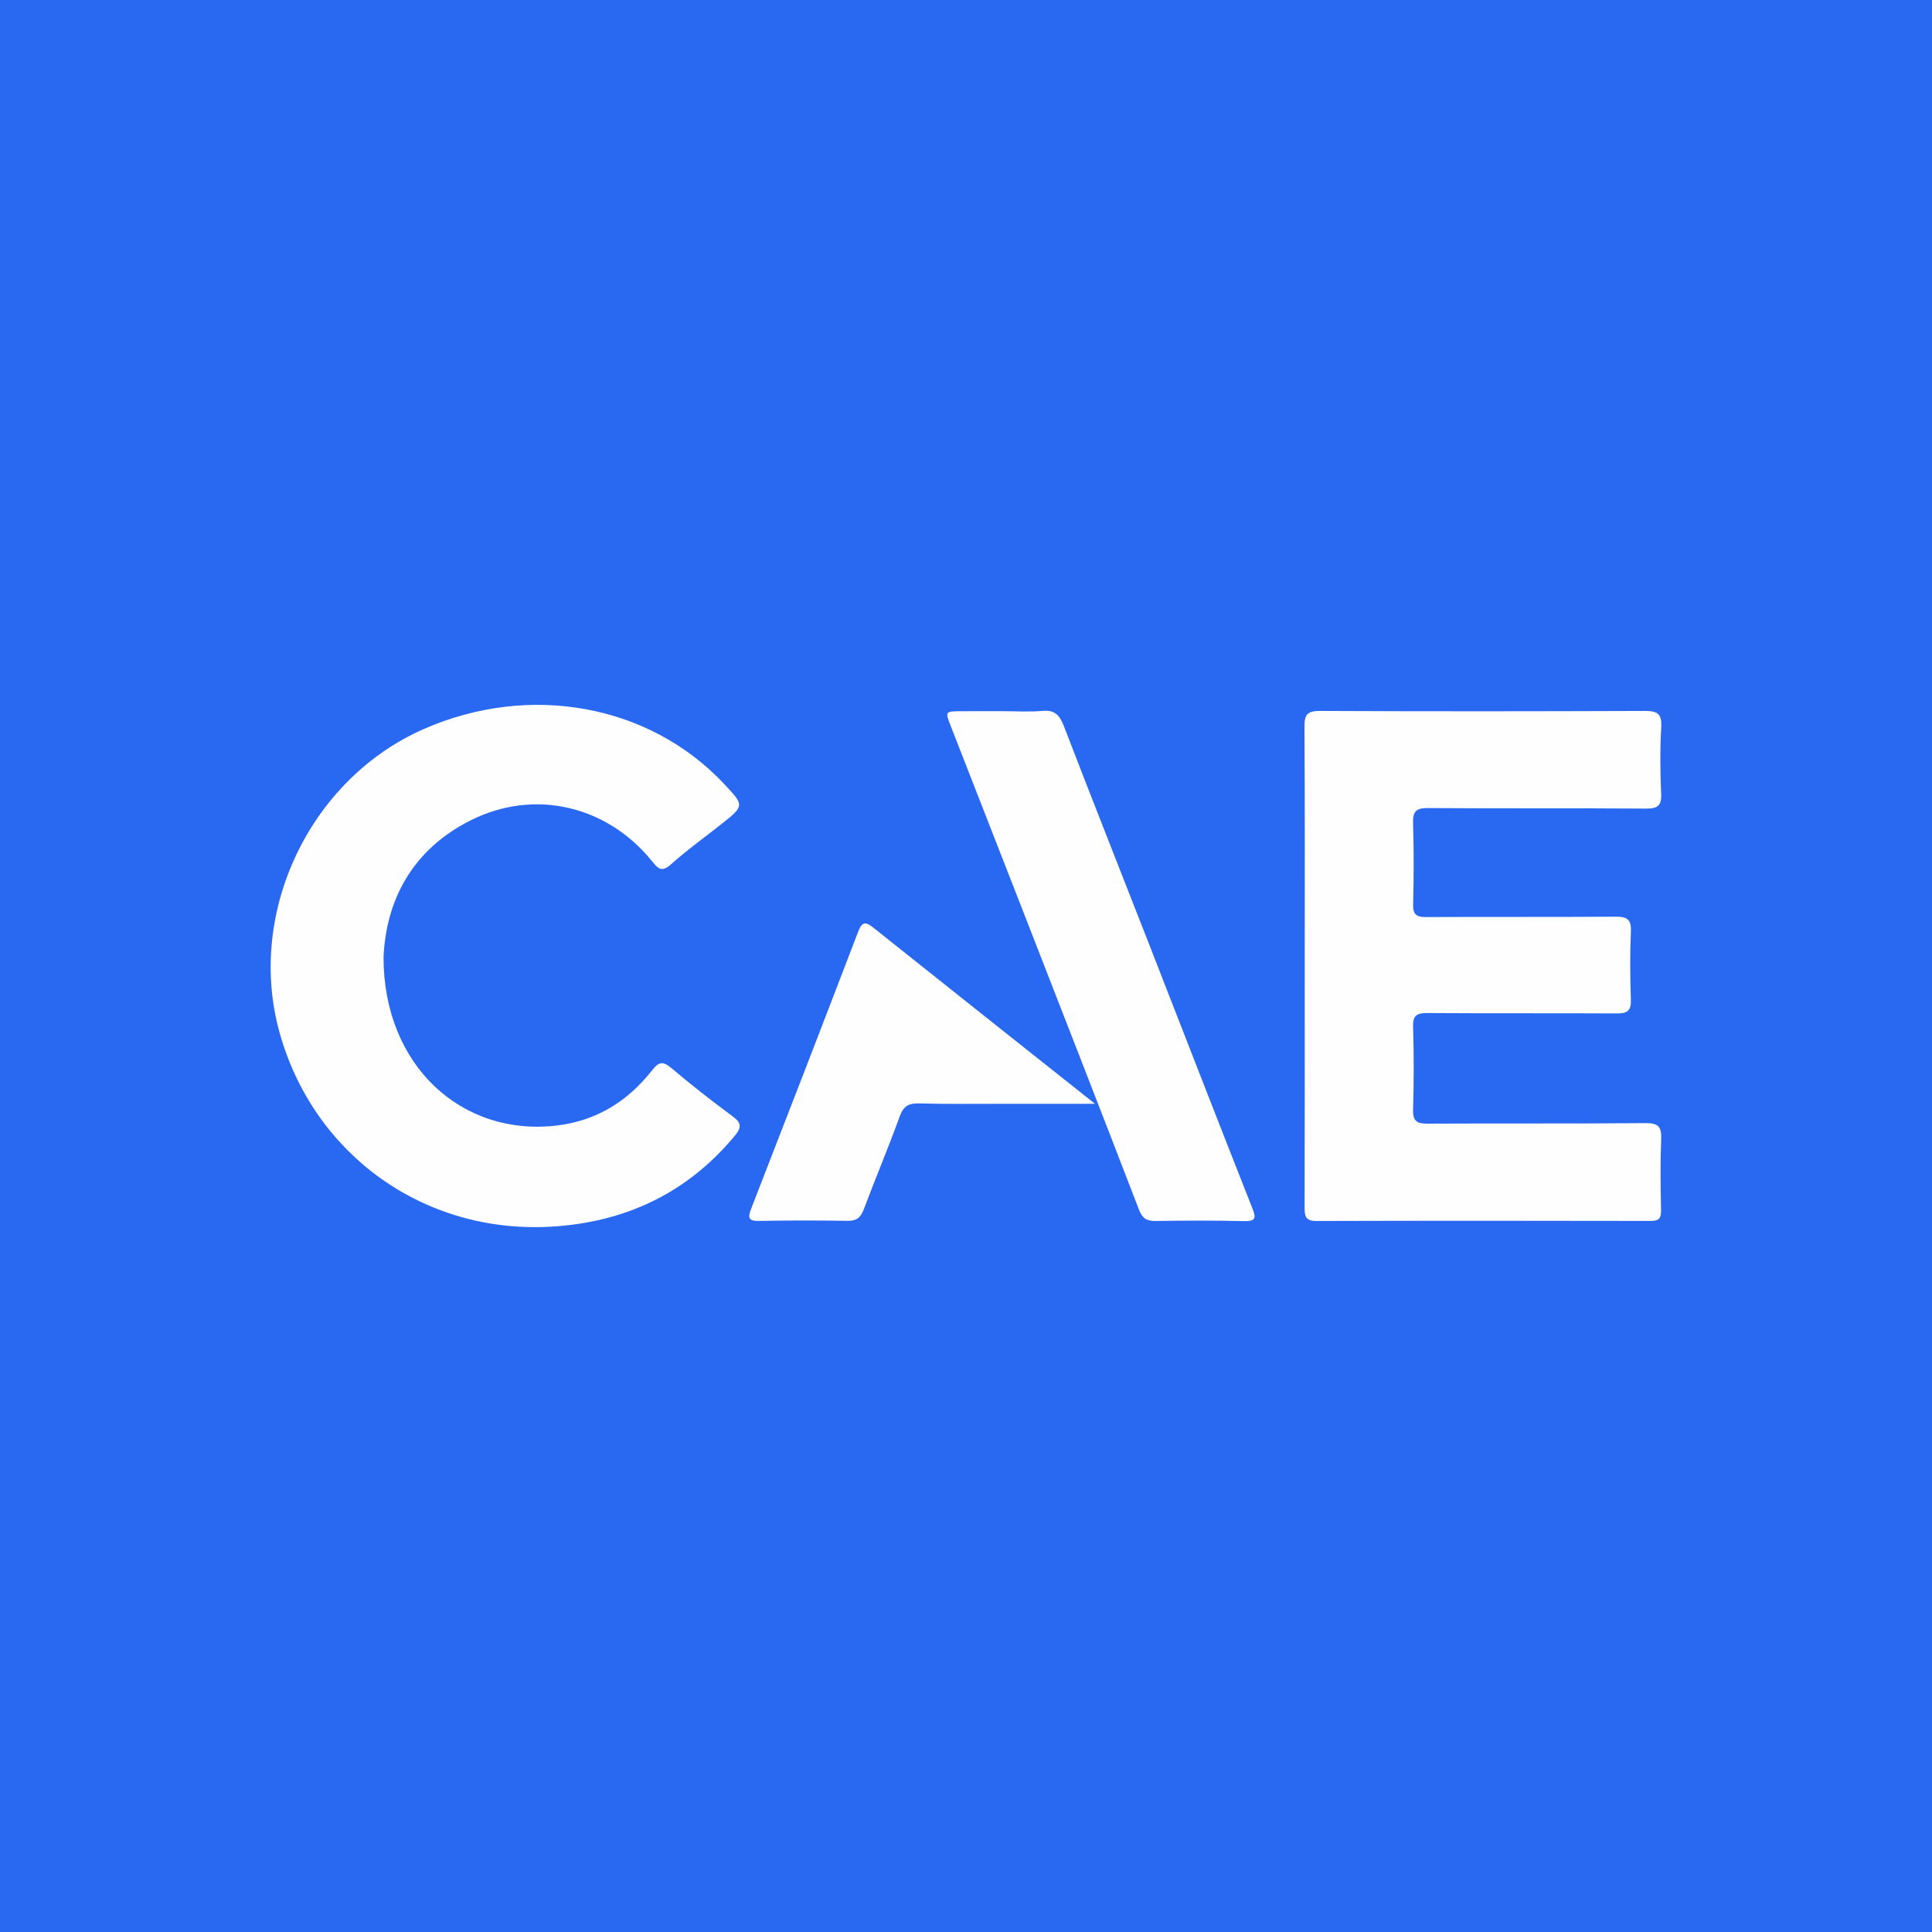
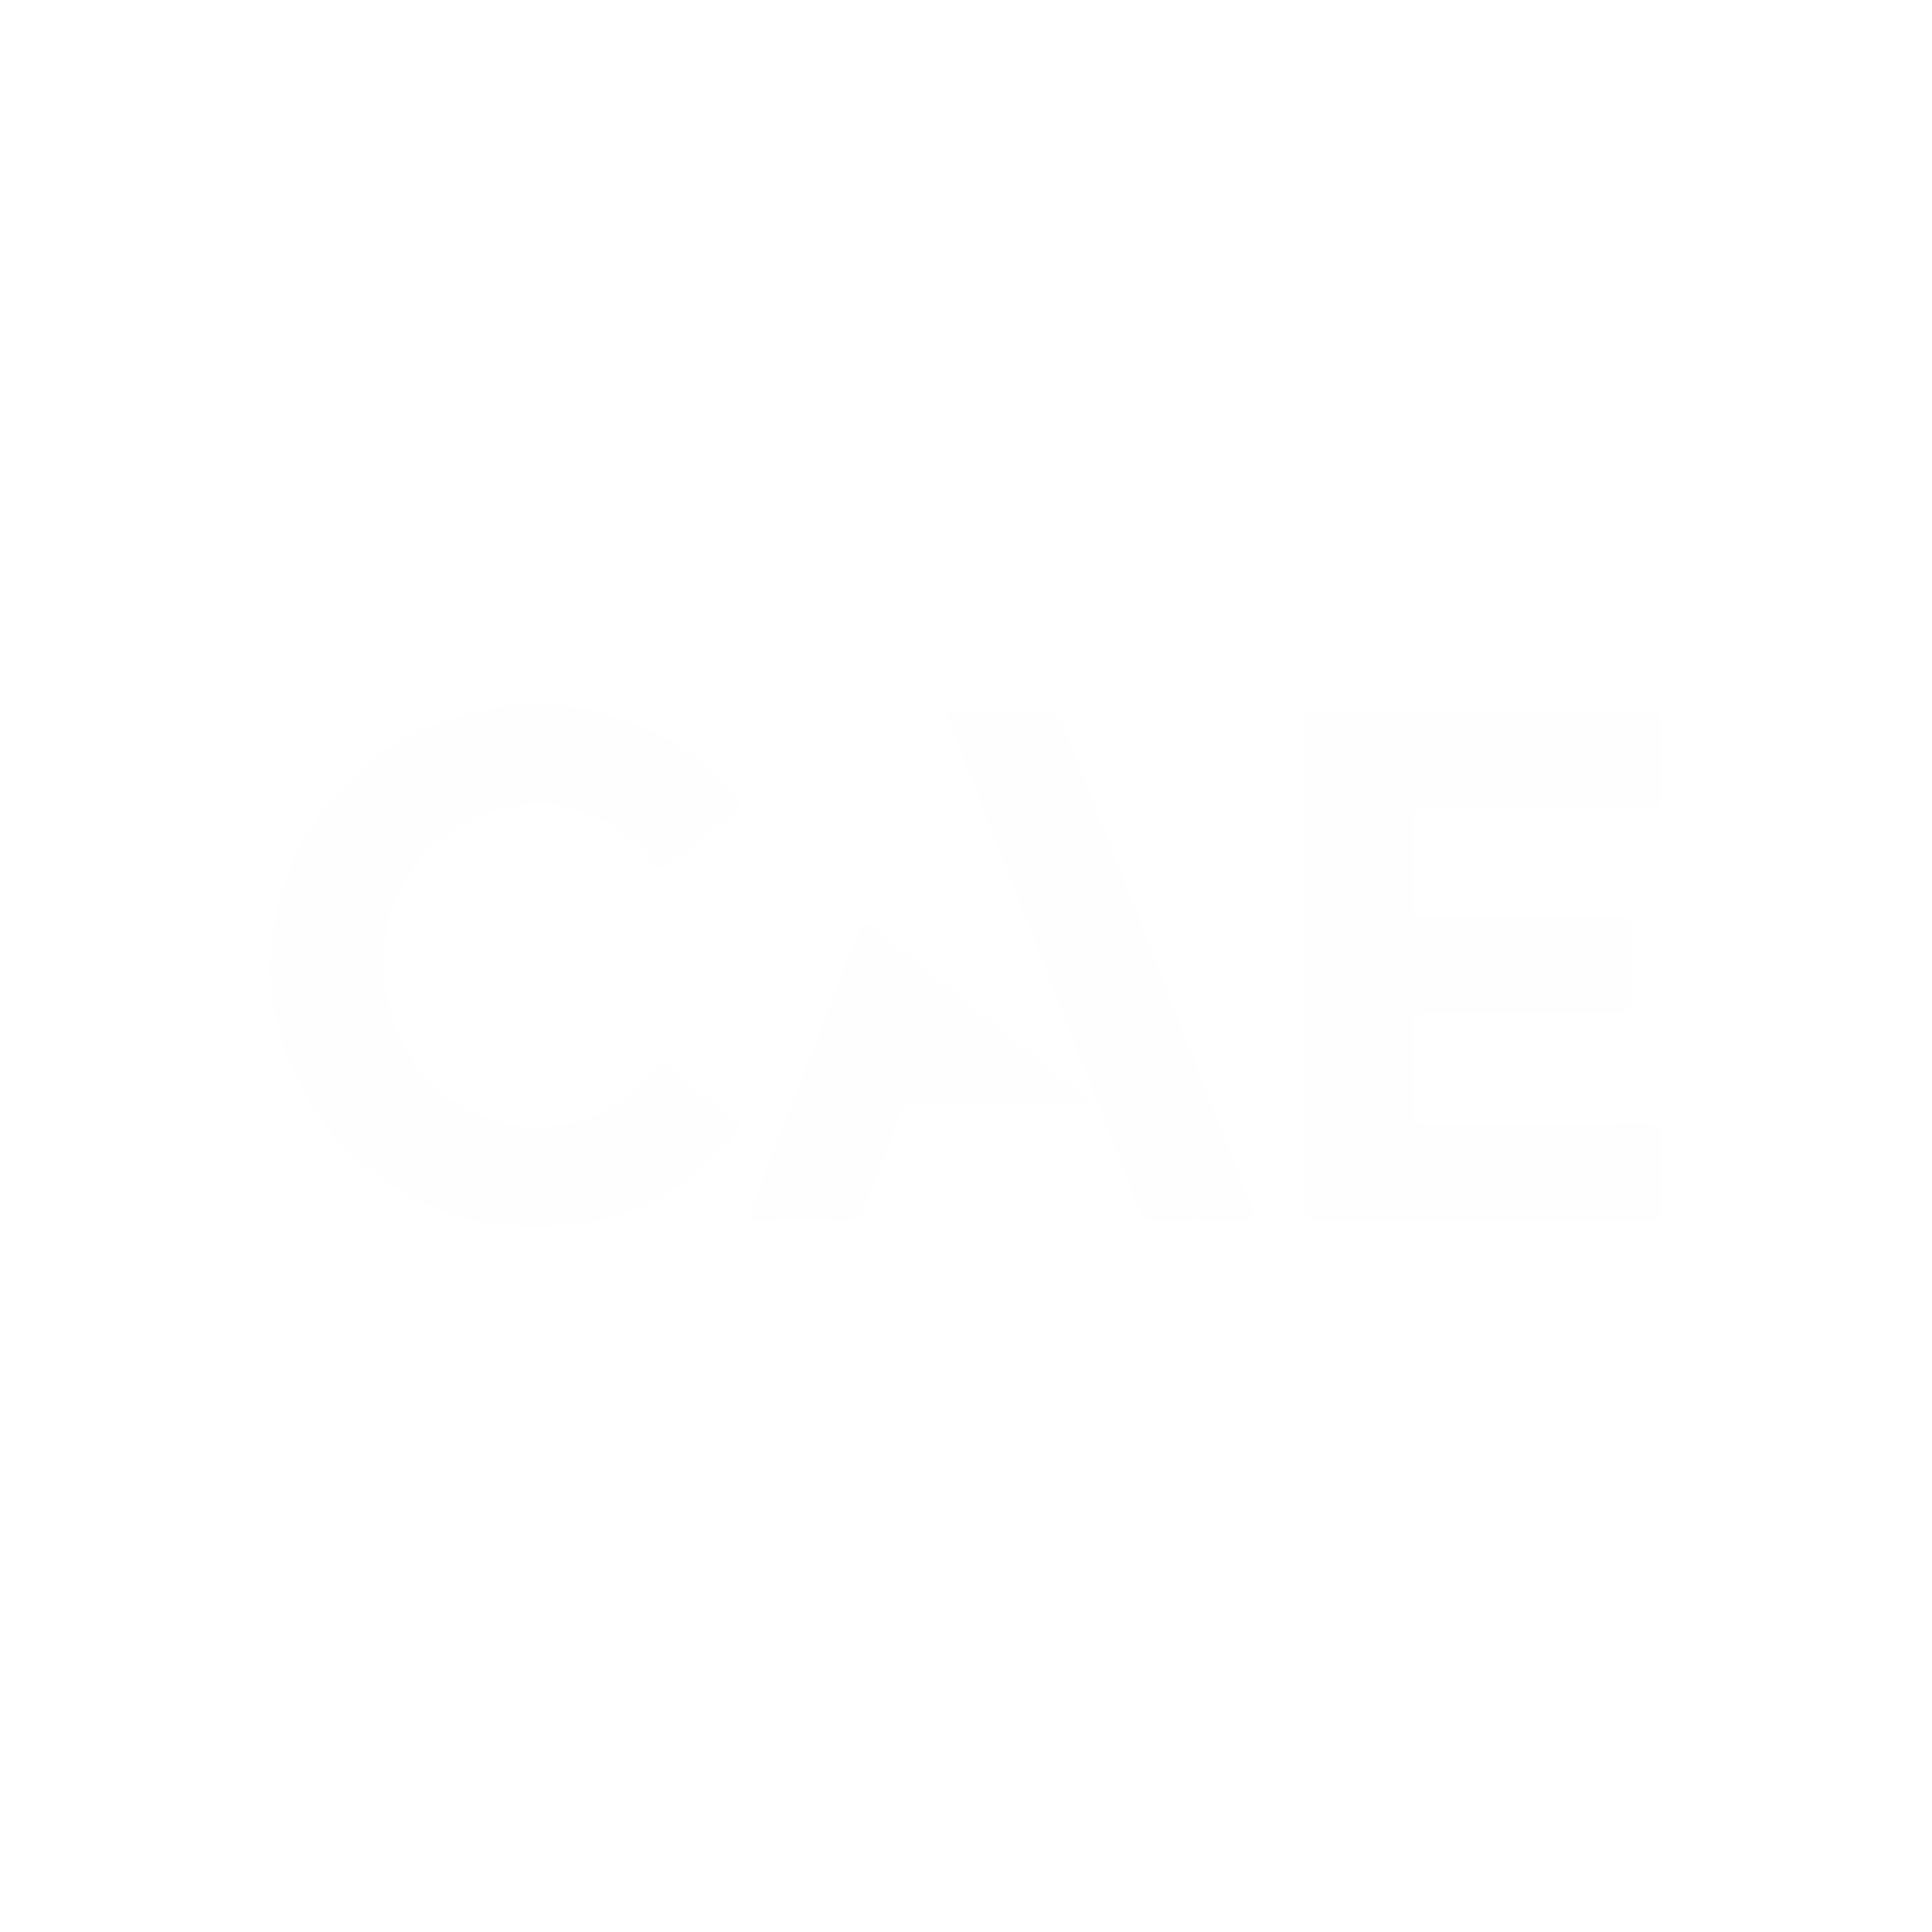
<svg xmlns="http://www.w3.org/2000/svg" version="1.1" id="Layer_1" x="0px" y="0px" width="200px" height="200px" viewBox="0 0 200 200" enable-background="new 0 0 200 200" xml:space="preserve">
-   <rect fill="#2968F1" width="200" height="200" />
  <g>
    <path fill="#FDFEFD" d="M135.066,100.036c-0.001-8.253,0.025-16.507-0.028-24.76c-0.008-1.243,0.238-1.687,1.595-1.68   c11.201,0.054,22.402,0.043,33.602,0.001c1.264-0.005,1.821,0.228,1.737,1.664c-0.135,2.301-0.107,4.619-0.009,6.924   c0.054,1.272-0.409,1.528-1.596,1.52c-7.516-0.053-15.033,0.002-22.549-0.055c-1.251-0.01-1.574,0.375-1.537,1.578   c0.085,2.798,0.077,5.601,0.008,8.399c-0.026,1.067,0.352,1.313,1.352,1.308c6.534-0.037,13.068,0.01,19.601-0.041   c1.187-0.009,1.641,0.271,1.588,1.538c-0.099,2.354-0.084,4.717-0.003,7.072c0.039,1.134-0.374,1.412-1.441,1.406   c-6.534-0.038-13.068,0.007-19.601-0.041c-1.12-0.008-1.541,0.238-1.503,1.445c0.089,2.847,0.086,5.7-0.001,8.546   c-0.037,1.201,0.394,1.465,1.506,1.459c7.516-0.041,15.033,0.013,22.549-0.055c1.322-0.012,1.681,0.36,1.628,1.646   c-0.1,2.452-0.061,4.912-0.014,7.368c0.015,0.813-0.198,1.113-1.055,1.112c-11.545-0.023-23.09-0.028-34.634,0.006   c-1.159,0.003-1.211-0.557-1.209-1.451C135.076,116.641,135.066,108.338,135.066,100.036z" />
    <path fill="#FEFEFE" d="M39.704,99.112c-0.005,11.154,8.068,18.605,17.996,17.395c4.045-0.493,7.293-2.51,9.784-5.688   c0.702-0.895,1.123-1.011,2.024-0.247c2.056,1.745,4.188,3.407,6.358,5.009c0.909,0.671,0.896,1.151,0.218,1.971   c-4.96,5.999-11.443,9.007-19.086,9.435c-13.171,0.738-24.556-7.505-28.063-20.112c-3.451-12.403,3.139-26.243,14.957-31.416   c10.973-4.803,23.345-2.535,31.07,5.695c2.113,2.251,2.115,2.253-0.329,4.192c-1.73,1.372-3.535,2.661-5.175,4.133   c-1.012,0.908-1.393,0.37-2.007-0.383c-4.652-5.711-12.136-7.468-18.701-4.189C42.615,87.972,39.947,93.277,39.704,99.112z" />
    <path fill="#FEFEFE" d="M103.789,73.621c1.376-0.002,2.76,0.095,4.124-0.03c1.283-0.118,1.785,0.451,2.215,1.566   c2.817,7.32,5.708,14.612,8.563,21.917c3.64,9.313,7.251,18.638,10.926,27.938c0.422,1.069,0.426,1.429-0.87,1.397   c-3.044-0.075-6.091-0.056-9.137-0.014c-0.917,0.013-1.36-0.278-1.706-1.175c-3.999-10.389-8.049-20.758-12.091-31.13   c-2.455-6.301-4.92-12.598-7.38-18.897c-0.606-1.551-0.603-1.558,1.082-1.568C100.94,73.616,102.364,73.623,103.789,73.621z" />
    <path fill="#FEFEFE" d="M113.355,114.268c-3.525,0-6.655,0.002-9.785-0.001c-2.801-0.003-5.603,0.038-8.401-0.042   c-1.088-0.031-1.639,0.257-2.032,1.344c-1.165,3.228-2.508,6.391-3.712,9.605c-0.323,0.863-0.747,1.223-1.694,1.207   c-3.045-0.05-6.093-0.052-9.138,0.008c-1.136,0.022-1.198-0.326-0.828-1.277c3.717-9.546,7.412-19.101,11.074-28.668   c0.397-1.037,0.762-1.059,1.576-0.409C97.933,102.037,105.472,108.009,113.355,114.268z" />
  </g>
</svg>